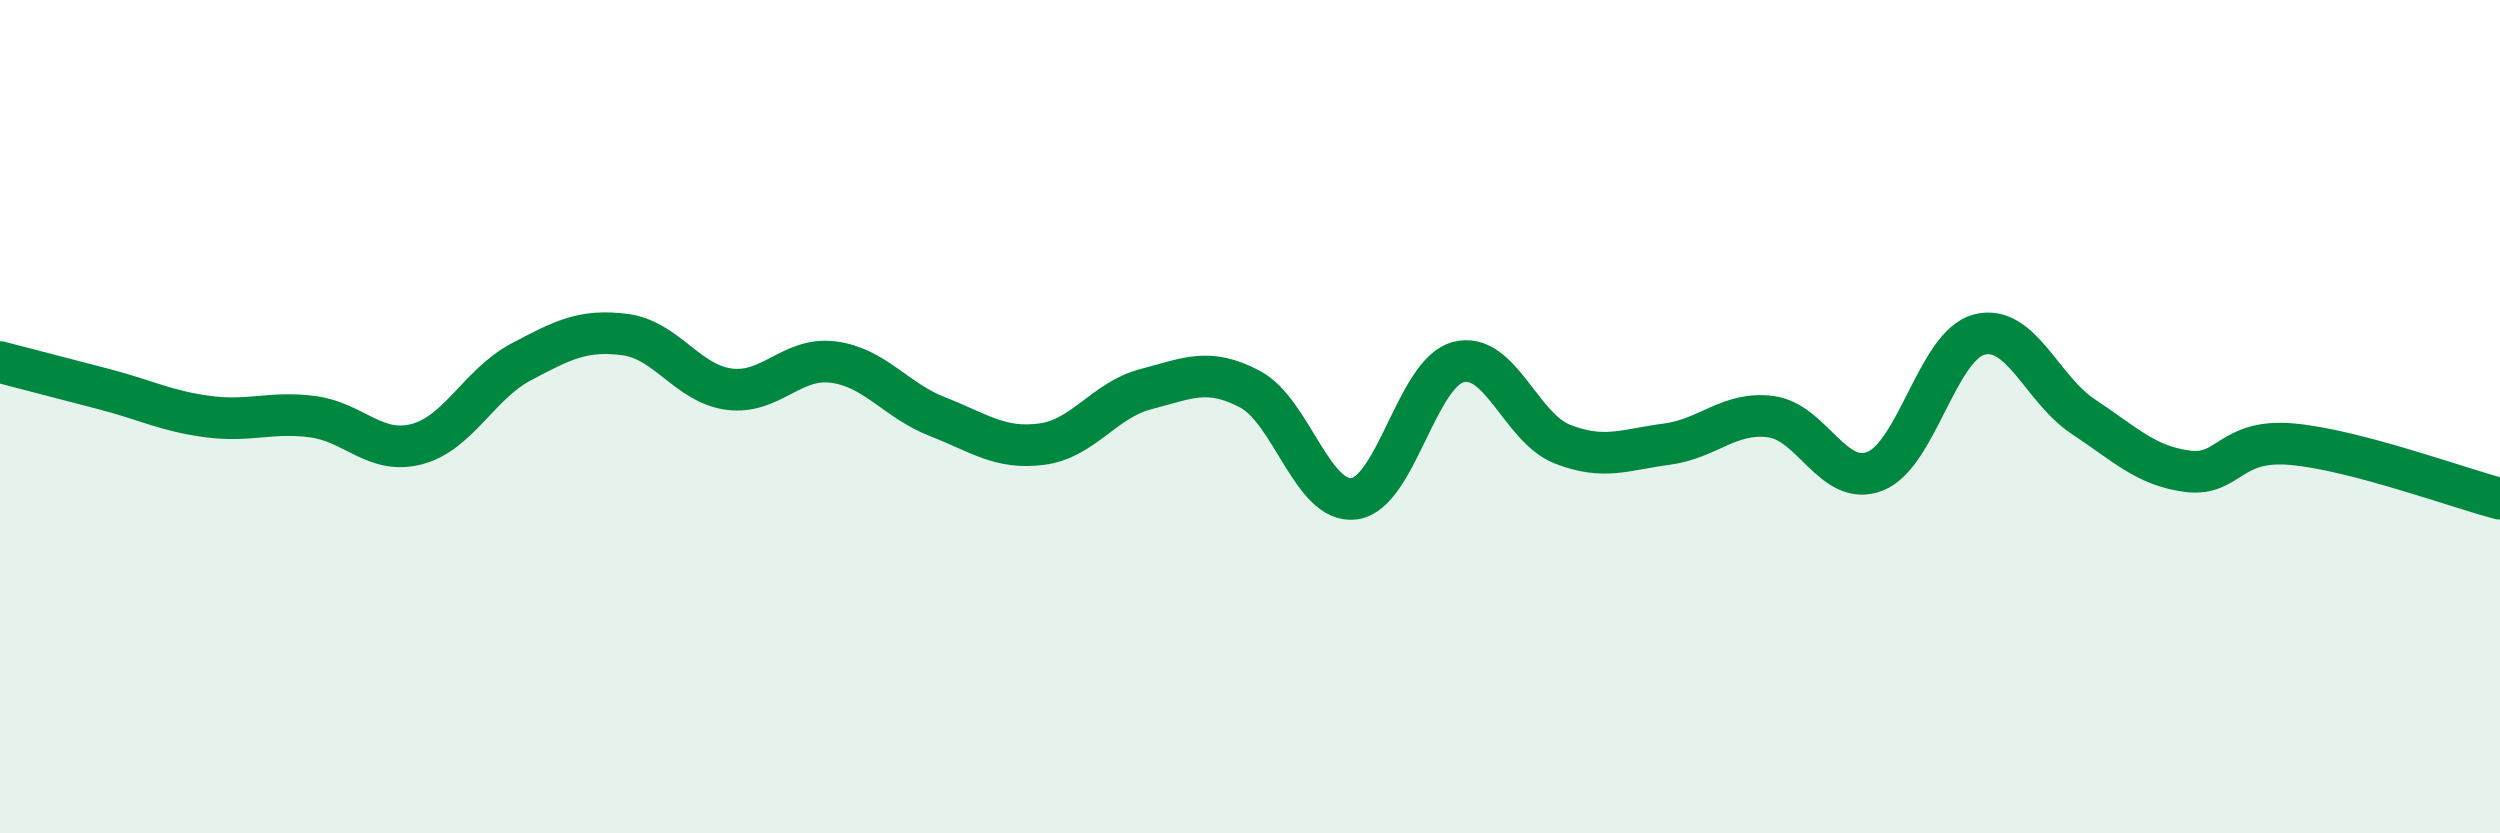
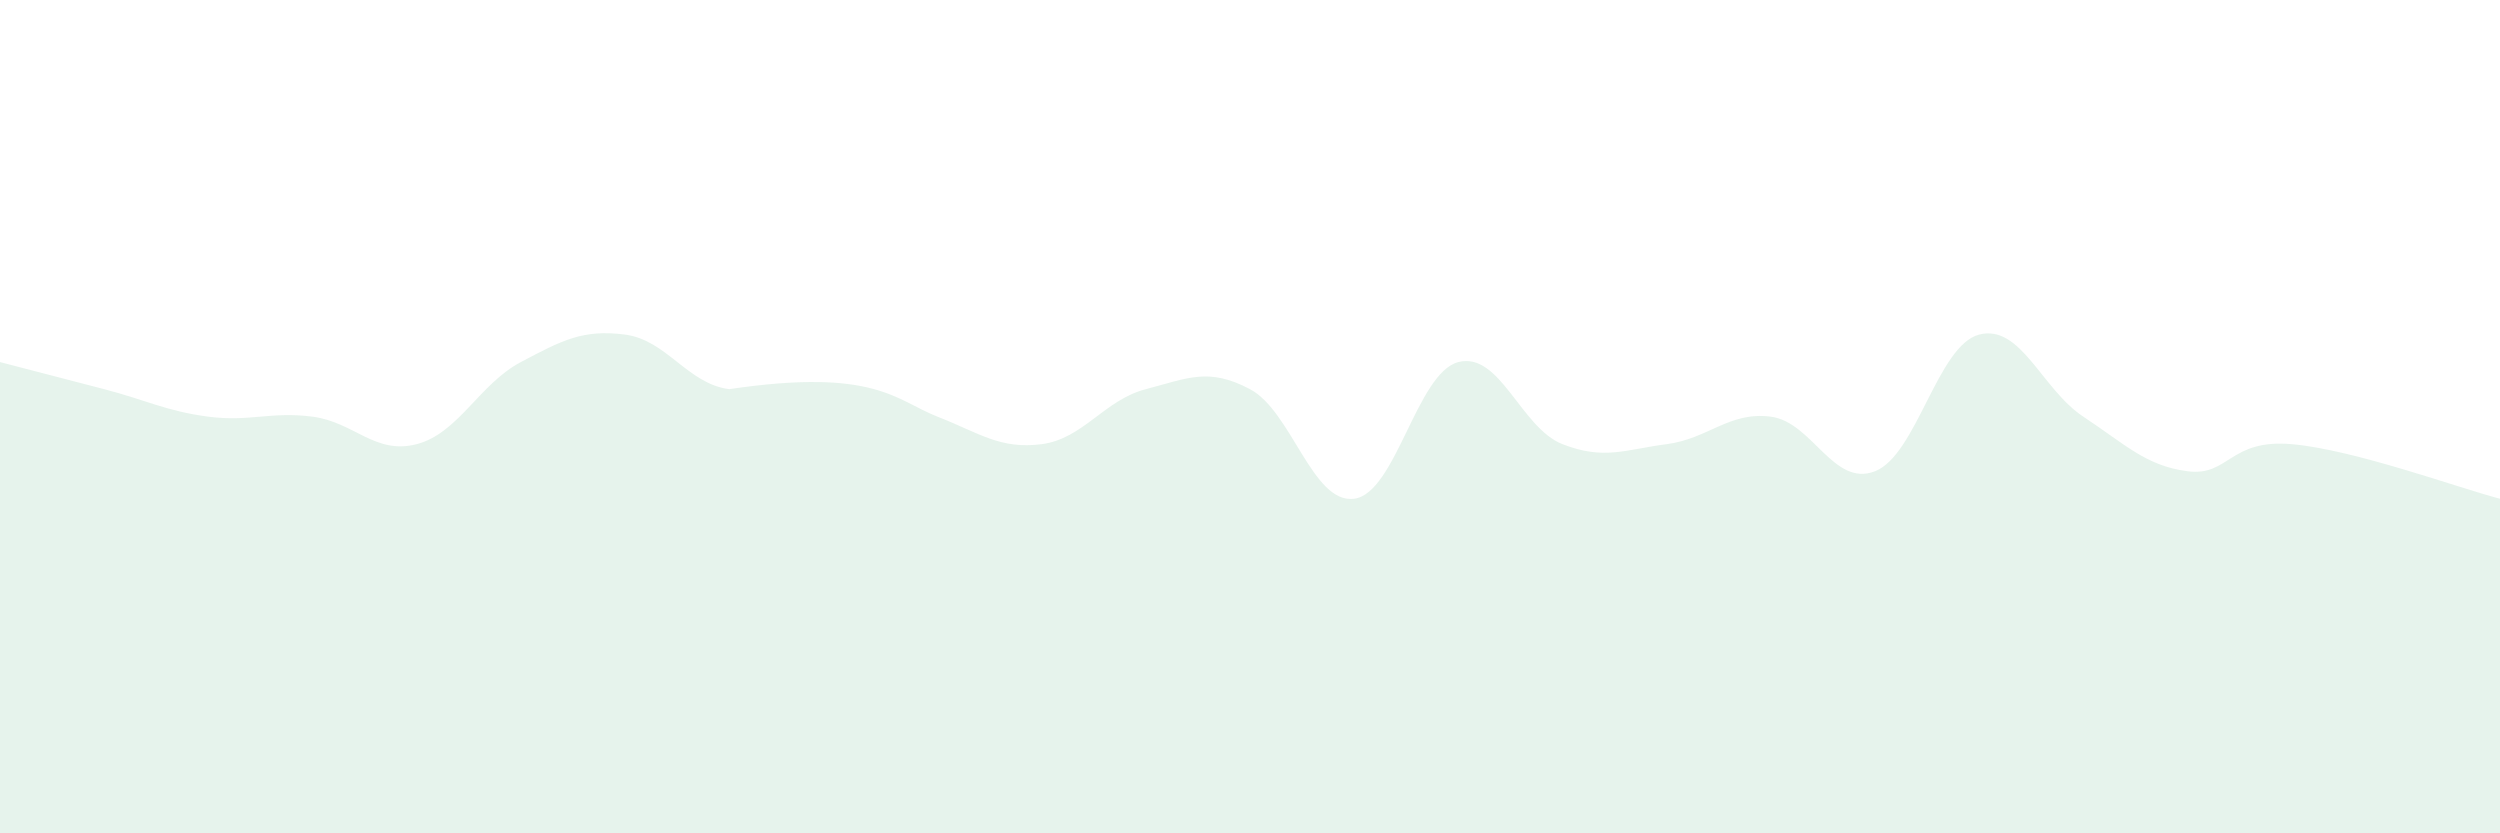
<svg xmlns="http://www.w3.org/2000/svg" width="60" height="20" viewBox="0 0 60 20">
-   <path d="M 0,8.69 C 0.5,8.82 1.5,9.08 2.5,9.34 C 3.5,9.6 4,9.87 5,10 C 6,10.13 6.5,9.87 7.5,10 C 8.5,10.13 9,10.92 10,10.66 C 11,10.4 11.5,9.22 12.5,8.69 C 13.5,8.16 14,7.9 15,8.03 C 16,8.16 16.5,9.21 17.5,9.34 C 18.5,9.47 19,8.56 20,8.69 C 21,8.82 21.5,9.61 22.5,10 C 23.5,10.39 24,10.79 25,10.66 C 26,10.53 26.5,9.6 27.5,9.34 C 28.5,9.08 29,8.81 30,9.34 C 31,9.87 31.5,12.1 32.5,11.97 C 33.5,11.84 34,8.95 35,8.69 C 36,8.43 36.5,10.27 37.5,10.66 C 38.5,11.05 39,10.79 40,10.66 C 41,10.53 41.5,9.87 42.5,10 C 43.5,10.13 44,11.7 45,11.31 C 46,10.92 46.5,8.29 47.5,8.03 C 48.5,7.77 49,9.34 50,10 C 51,10.66 51.5,11.18 52.5,11.31 C 53.5,11.44 53.5,10.53 55,10.66 C 56.5,10.79 59,11.71 60,11.97L60 20L0 20Z" fill="#008740" opacity="0.1" stroke-linecap="round" stroke-linejoin="round" />
-   <path d="M 0,8.69 C 0.5,8.82 1.5,9.08 2.5,9.34 C 3.5,9.6 4,9.87 5,10 C 6,10.13 6.5,9.87 7.5,10 C 8.5,10.13 9,10.92 10,10.66 C 11,10.4 11.5,9.22 12.5,8.69 C 13.5,8.16 14,7.9 15,8.03 C 16,8.16 16.5,9.21 17.5,9.34 C 18.5,9.47 19,8.56 20,8.69 C 21,8.82 21.5,9.61 22.5,10 C 23.5,10.39 24,10.79 25,10.66 C 26,10.53 26.5,9.6 27.5,9.34 C 28.5,9.08 29,8.81 30,9.34 C 31,9.87 31.5,12.1 32.5,11.97 C 33.5,11.84 34,8.95 35,8.69 C 36,8.43 36.5,10.27 37.5,10.66 C 38.5,11.05 39,10.79 40,10.66 C 41,10.53 41.5,9.87 42.5,10 C 43.5,10.13 44,11.7 45,11.31 C 46,10.92 46.5,8.29 47.5,8.03 C 48.5,7.77 49,9.34 50,10 C 51,10.66 51.5,11.18 52.5,11.31 C 53.5,11.44 53.5,10.53 55,10.66 C 56.5,10.79 59,11.71 60,11.97" stroke="#008740" stroke-width="1" fill="none" stroke-linecap="round" stroke-linejoin="round" />
+   <path d="M 0,8.69 C 0.5,8.82 1.5,9.08 2.5,9.34 C 3.5,9.6 4,9.87 5,10 C 6,10.13 6.5,9.87 7.5,10 C 8.5,10.13 9,10.92 10,10.66 C 11,10.4 11.5,9.22 12.5,8.69 C 13.5,8.16 14,7.9 15,8.03 C 16,8.16 16.5,9.21 17.5,9.34 C 21,8.82 21.5,9.61 22.5,10 C 23.5,10.39 24,10.79 25,10.66 C 26,10.53 26.5,9.6 27.5,9.34 C 28.5,9.08 29,8.81 30,9.34 C 31,9.87 31.5,12.1 32.5,11.97 C 33.5,11.84 34,8.95 35,8.69 C 36,8.43 36.5,10.27 37.5,10.66 C 38.5,11.05 39,10.79 40,10.66 C 41,10.53 41.5,9.87 42.5,10 C 43.5,10.13 44,11.7 45,11.31 C 46,10.92 46.5,8.29 47.5,8.03 C 48.5,7.77 49,9.34 50,10 C 51,10.66 51.5,11.18 52.5,11.31 C 53.5,11.44 53.5,10.53 55,10.66 C 56.5,10.79 59,11.71 60,11.97L60 20L0 20Z" fill="#008740" opacity="0.1" stroke-linecap="round" stroke-linejoin="round" />
</svg>